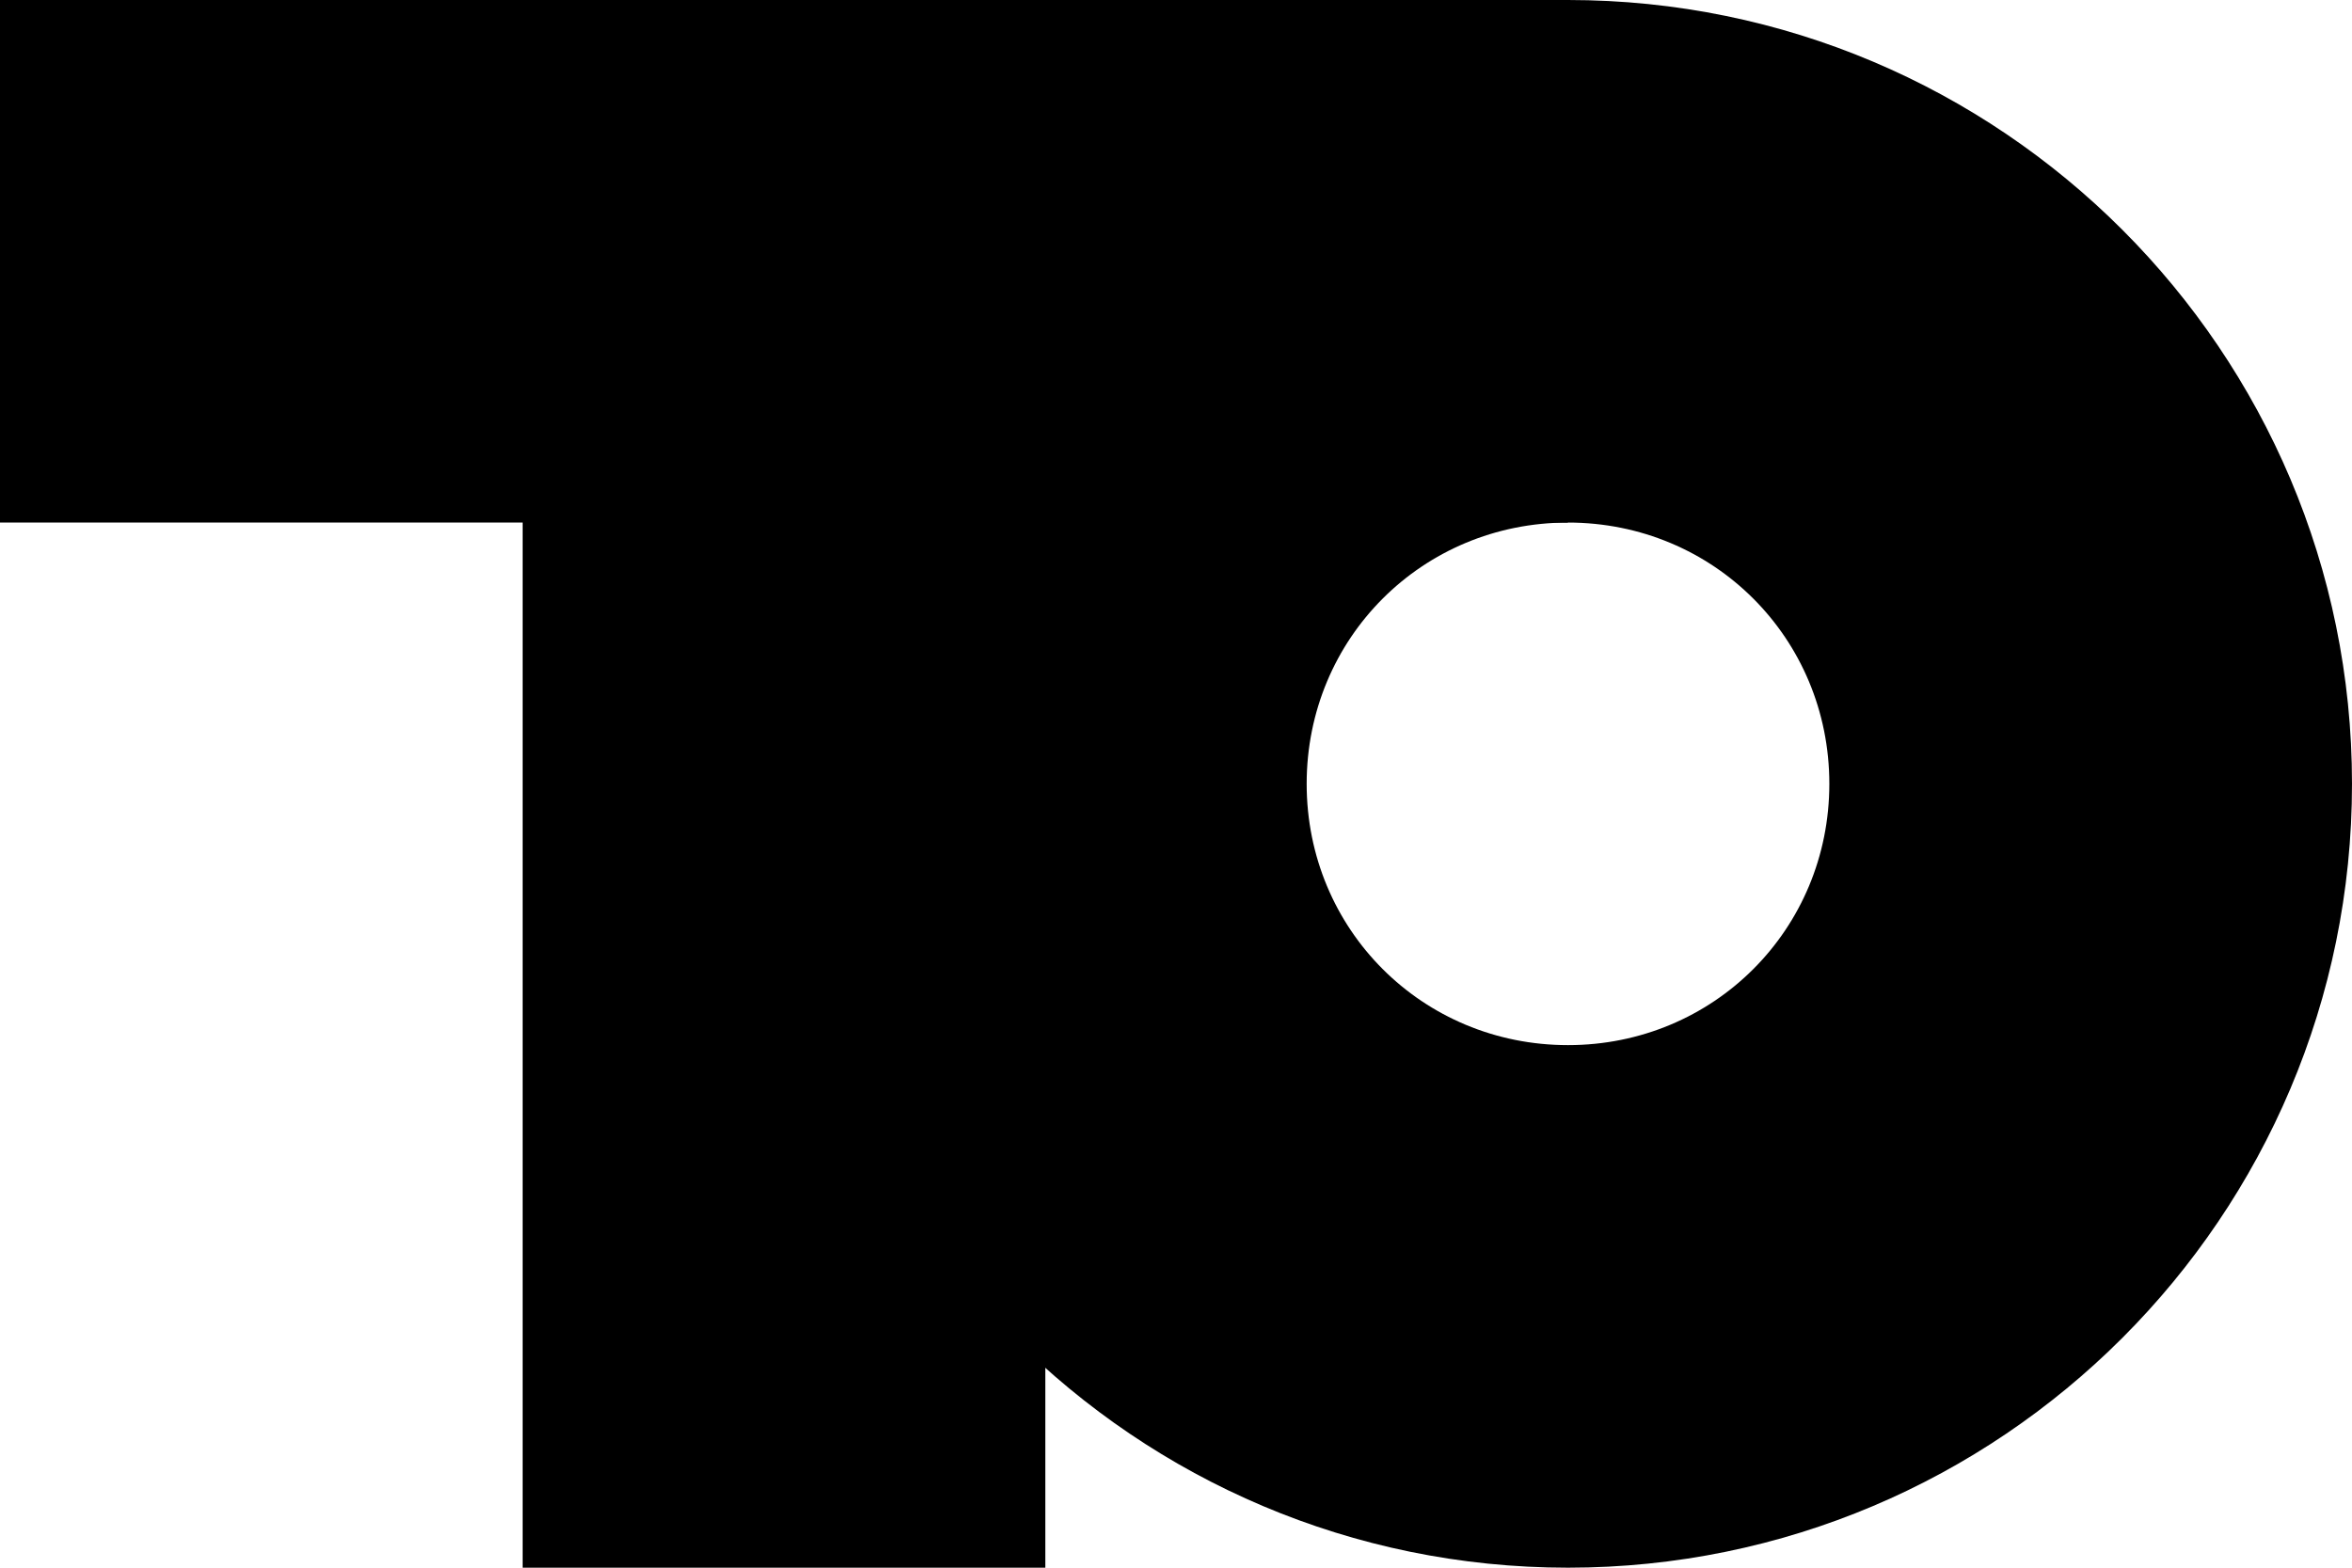
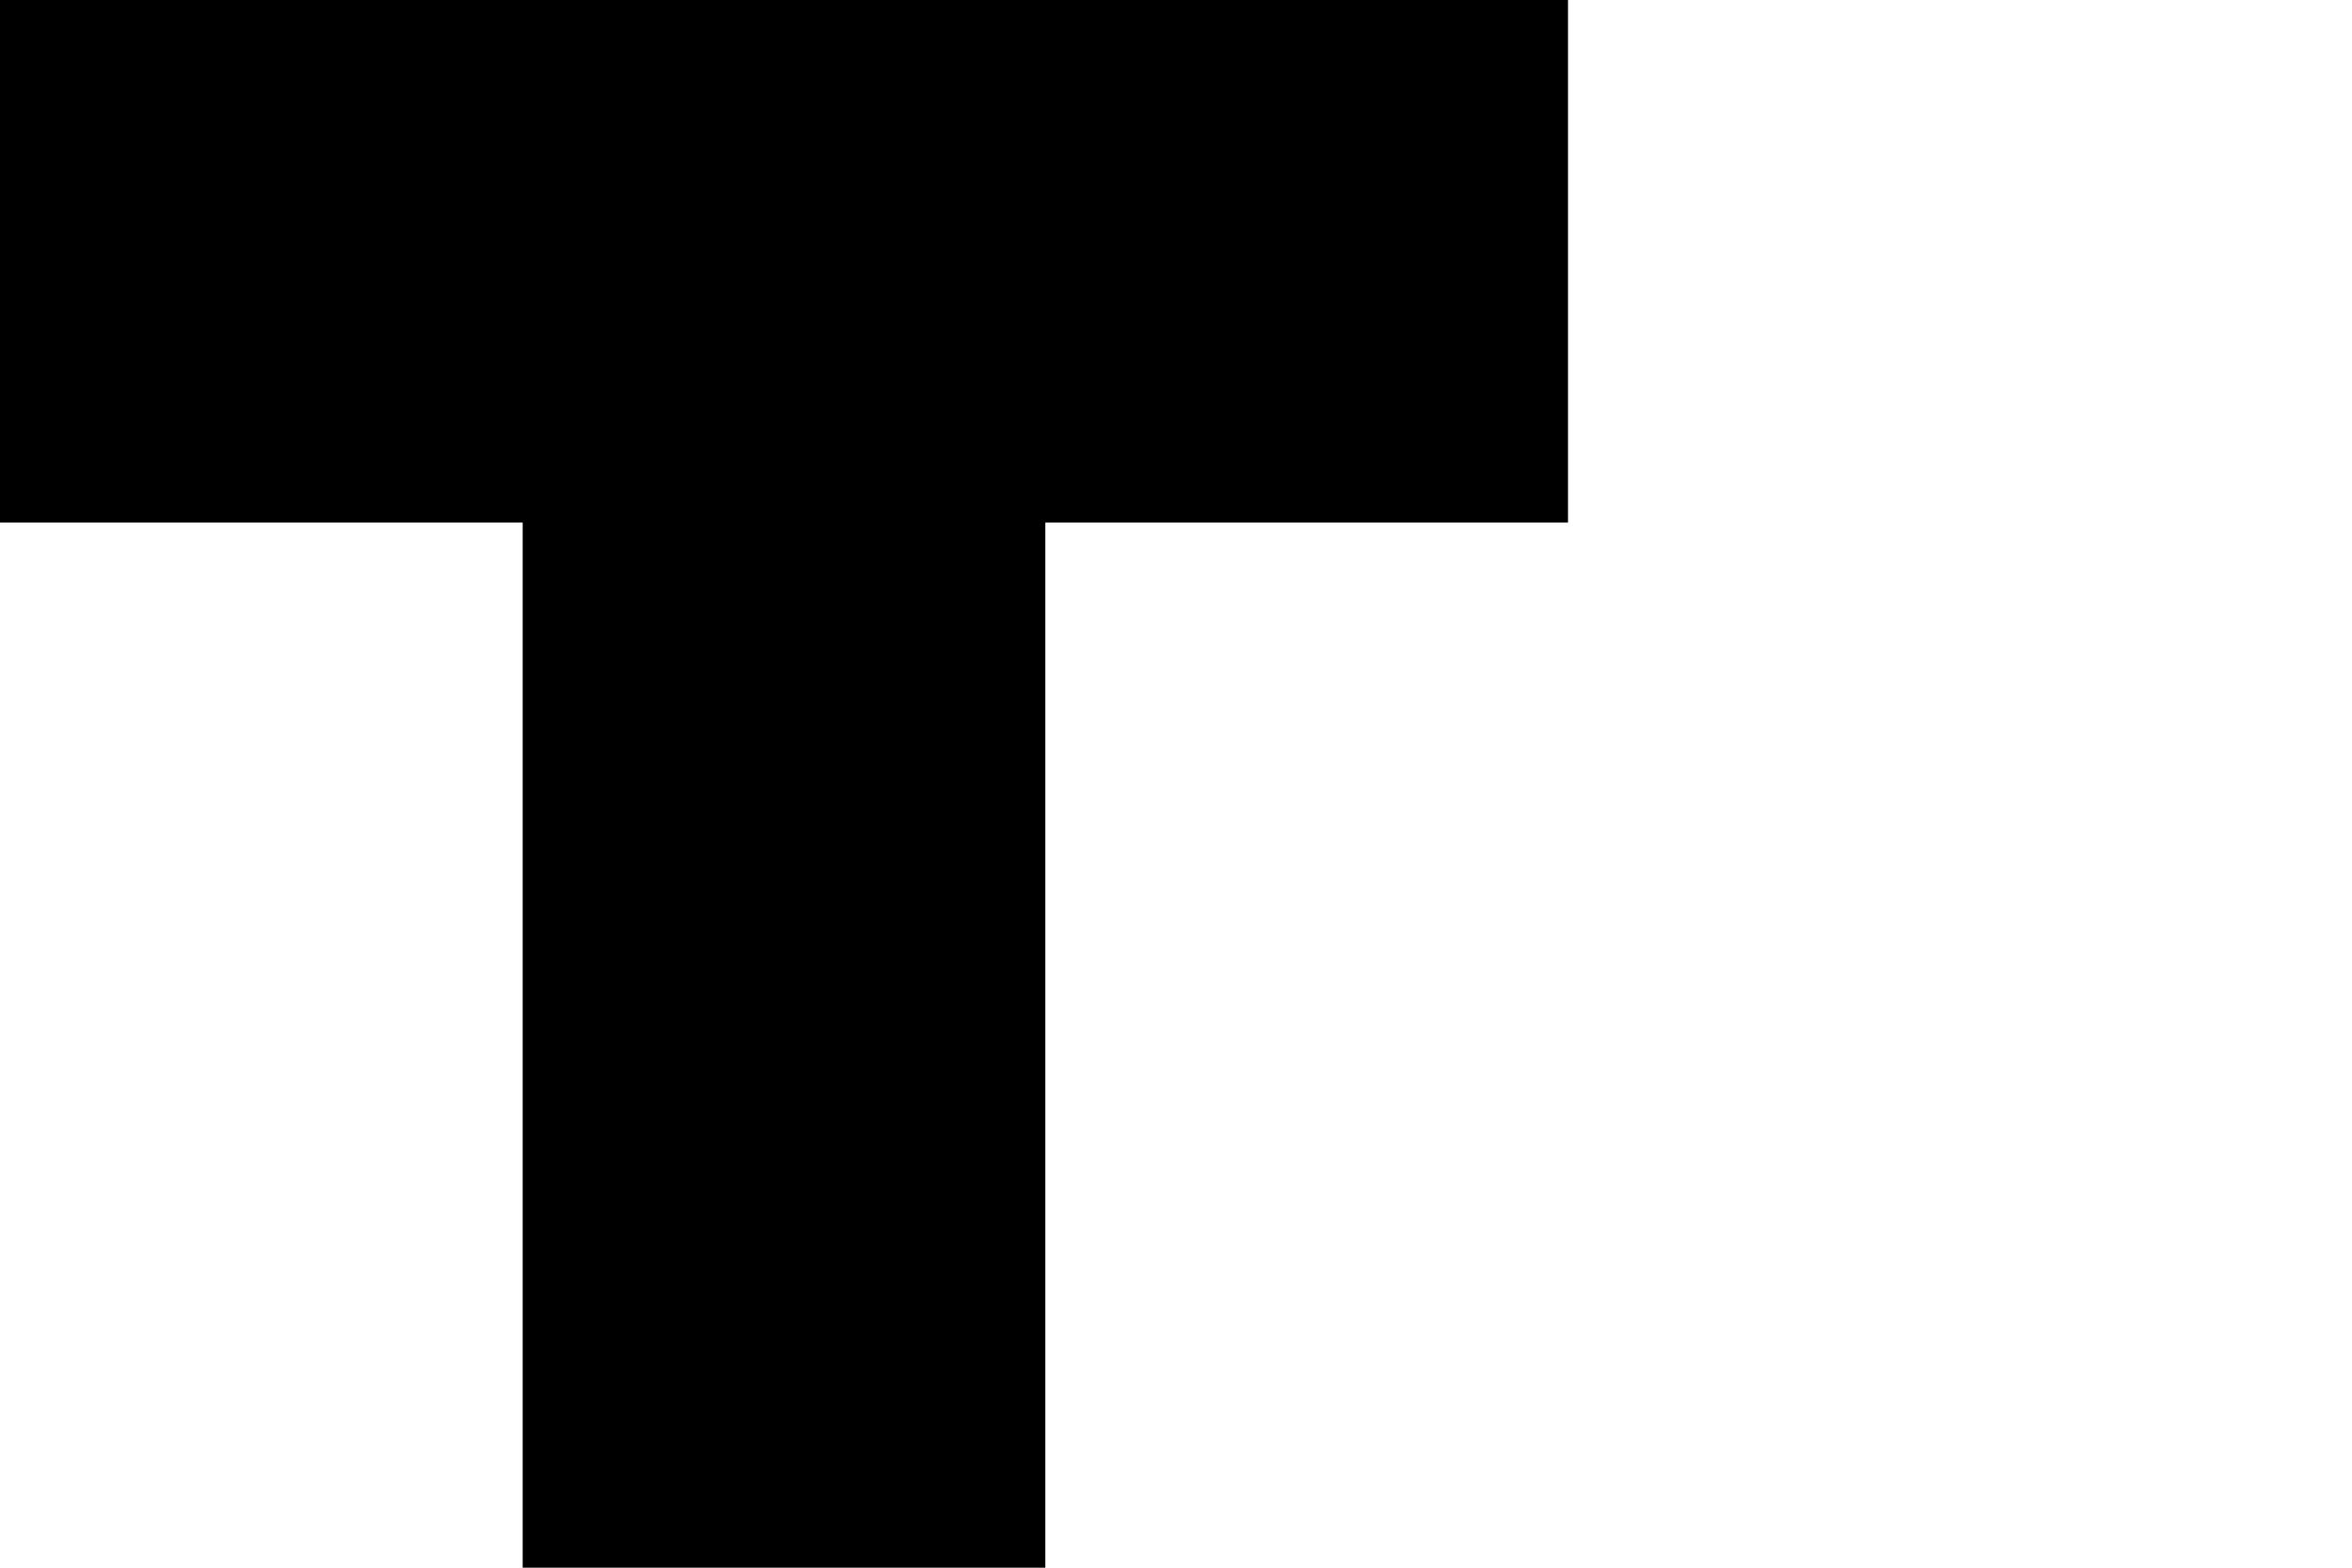
<svg xmlns="http://www.w3.org/2000/svg" version="1.1" id="Laag_1" x="0px" y="0px" viewBox="0 0 54.9 36.6" style="enable-background:new 0 0 54.9 36.6;" xml:space="preserve">
  <polygon points="36.6,0 24.4,0 12.2,0 0,0 0,12.2 12.2,12.2 12.2,36.6 24.4,36.6 24.4,12.2 36.6,12.2 " />
-   <path d="M36.6,0C26.5,0,18.3,8.2,18.3,18.3c0,10.1,8.2,18.3,18.3,18.3c10.1,0,18.3-8.2,18.3-18.3C54.9,8.2,46.7,0,36.6,0z   M36.6,24.4c-3.4,0-6.1-2.7-6.1-6.1c0-3.4,2.7-6.1,6.1-6.1c3.4,0,6.1,2.7,6.1,6.1C42.7,21.7,40,24.4,36.6,24.4z" />
</svg>